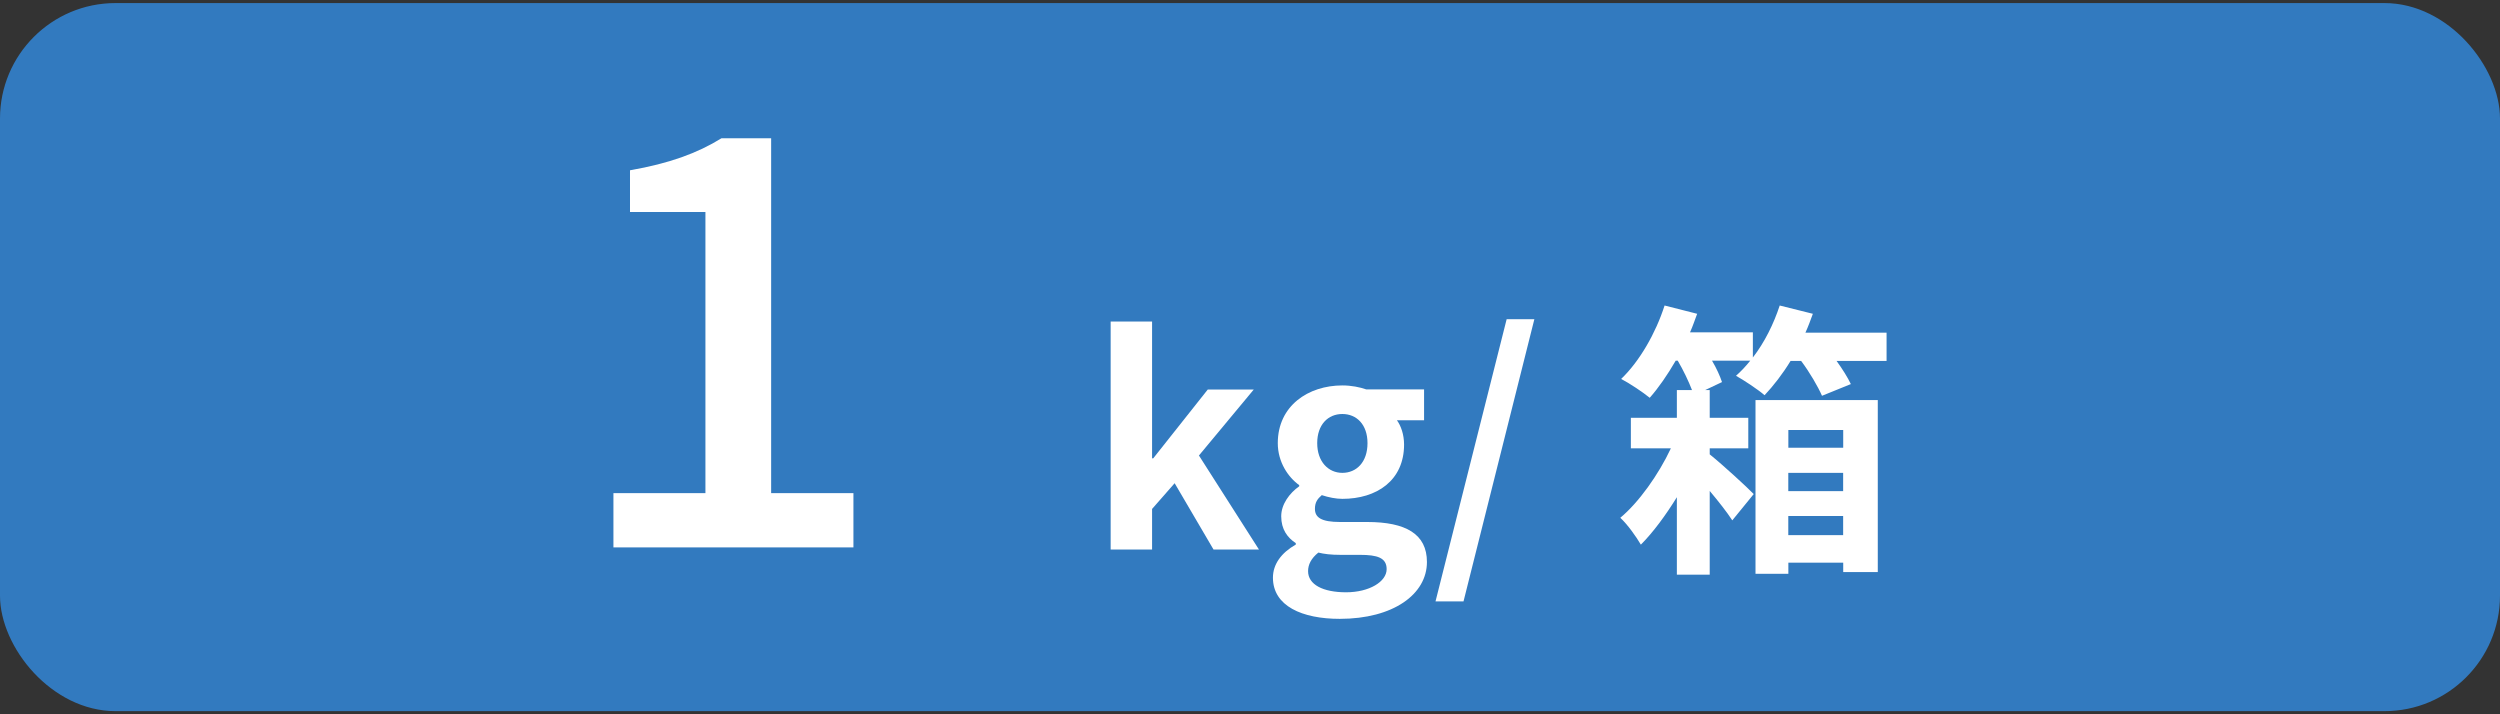
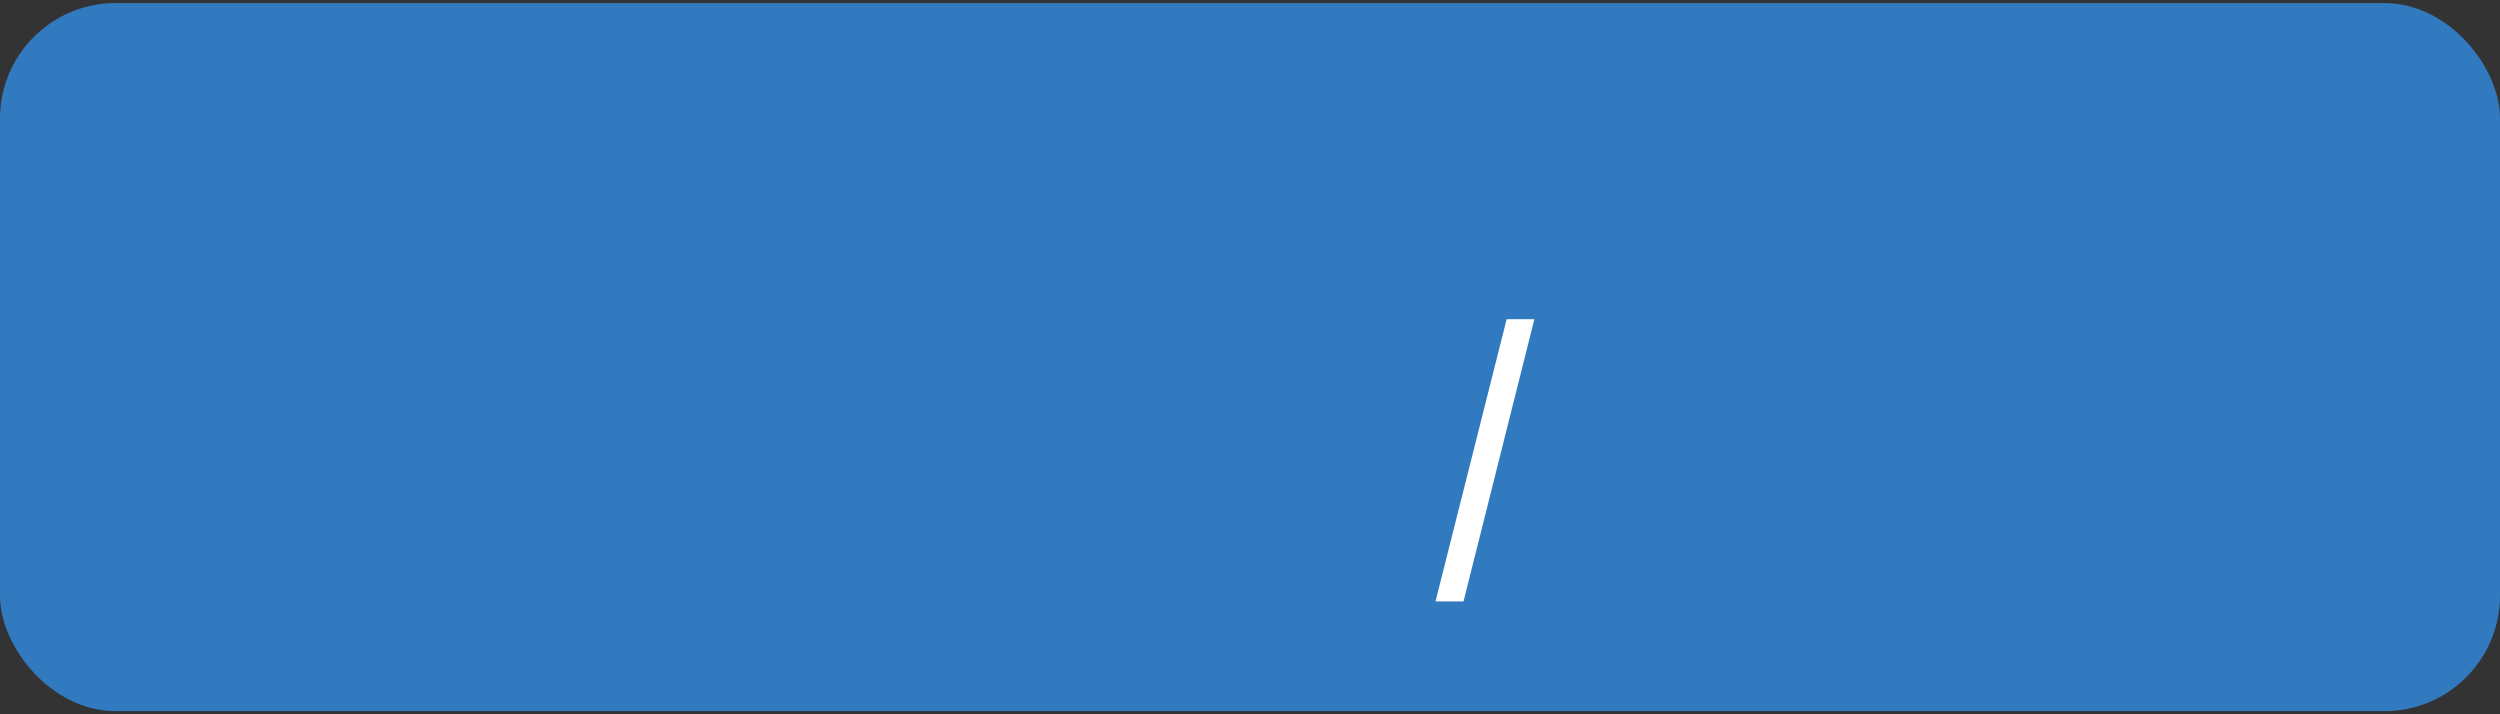
<svg xmlns="http://www.w3.org/2000/svg" id="_レイヤー_1" data-name="レイヤー 1" viewBox="0 0 350 100">
  <rect x="0" y="0" width="350" height="100" fill="#333333" stroke="none" />
  <defs>
    <style>
      .cls-1 {
        fill: #fff;
      }

      .cls-2 {
        fill: #327abf;
      }
    </style>
  </defs>
  <rect class="cls-2" y=".43" width="350" height="99.13" rx="16.17" ry="16.17" />
  <g>
    <g>
-       <path class="cls-1" d="M155.49,45.01h5.8v19.16h.16l7.64-9.64h6.44l-7.68,9.24,8.4,13.16h-6.36l-5.44-9.28-3.16,3.6v5.68h-5.8v-31.92Z" />
-       <path class="cls-1" d="M178.21,80.88c0-1.88,1.16-3.48,3.2-4.64v-.2c-1.16-.76-2.04-1.92-2.04-3.76,0-1.68,1.16-3.24,2.52-4.2v-.16c-1.56-1.12-3-3.24-3-5.88,0-5.24,4.28-8.08,9.04-8.08,1.24,0,2.44.24,3.36.56h8.08v4.32h-3.8c.56.76,1,2,1,3.4,0,5.04-3.84,7.6-8.64,7.6-.88,0-1.92-.2-2.88-.52-.6.52-.96,1-.96,1.92,0,1.2.88,1.84,3.52,1.84h3.8c5.4,0,8.36,1.68,8.36,5.6,0,4.52-4.72,7.96-12.2,7.96-5.28,0-9.36-1.8-9.36-5.76ZM194.13,79.68c0-1.6-1.32-2-3.72-2h-2.72c-1.36,0-2.32-.12-3.12-.32-1,.8-1.44,1.68-1.44,2.6,0,1.88,2.08,2.96,5.32,2.96s5.68-1.48,5.68-3.24ZM191.45,62.04c0-2.6-1.52-4.08-3.52-4.08s-3.52,1.48-3.52,4.08,1.56,4.16,3.52,4.16,3.52-1.48,3.52-4.16Z" />
      <path class="cls-1" d="M210.93,44.69h3.88l-9.92,39.51h-3.92l9.96-39.51Z" />
-       <path class="cls-1" d="M264.12,46.57v3.96h-7c.84,1.16,1.56,2.32,2,3.24l-4.04,1.64c-.56-1.28-1.72-3.28-2.92-4.88h-1.48c-1.12,1.84-2.4,3.48-3.64,4.8-.92-.8-2.92-2.12-4-2.72.68-.6,1.36-1.32,2-2.12h-5.36c.64,1.08,1.12,2.16,1.4,3l-2.36,1.12h.64v3.88h5.4v4.28h-5.4v.84c1.8,1.44,5.28,4.64,6.16,5.56l-3,3.68c-.72-1.12-1.92-2.64-3.16-4.12v11.72h-4.6v-10.84c-1.56,2.52-3.32,4.92-5.04,6.64-.68-1.16-1.88-2.84-2.88-3.76,2.56-2.12,5.36-6.04,7.08-9.72h-5.6v-4.28h6.44v-3.88h2.12c-.48-1.24-1.2-2.76-2-4.12h-.28c-1.16,2-2.4,3.8-3.64,5.2-.92-.76-2.84-2.04-4-2.64,2.56-2.44,4.84-6.4,6.08-10.28l4.56,1.16c-.32.84-.6,1.72-1,2.6h8.8v3.52c1.64-2.12,2.92-4.72,3.76-7.28l4.64,1.16c-.32.88-.64,1.76-1.04,2.64h11.36ZM245.77,56.01h17.12v24.08h-4.84v-1.32h-7.68v1.56h-4.6v-24.32ZM250.37,60.2v2.48h7.68v-2.48h-7.68ZM258.04,68.76v-2.56h-7.68v2.56h7.68ZM258.04,74.92v-2.68h-7.68v2.68h7.68Z" />
    </g>
-     <path class="cls-1" d="M85.88,69.04h12.88V29.68h-10.56v-5.84c5.52-.96,9.44-2.4,12.8-4.48h6.96v49.68h11.52v7.6h-33.6v-7.6Z" />
  </g>
</svg>